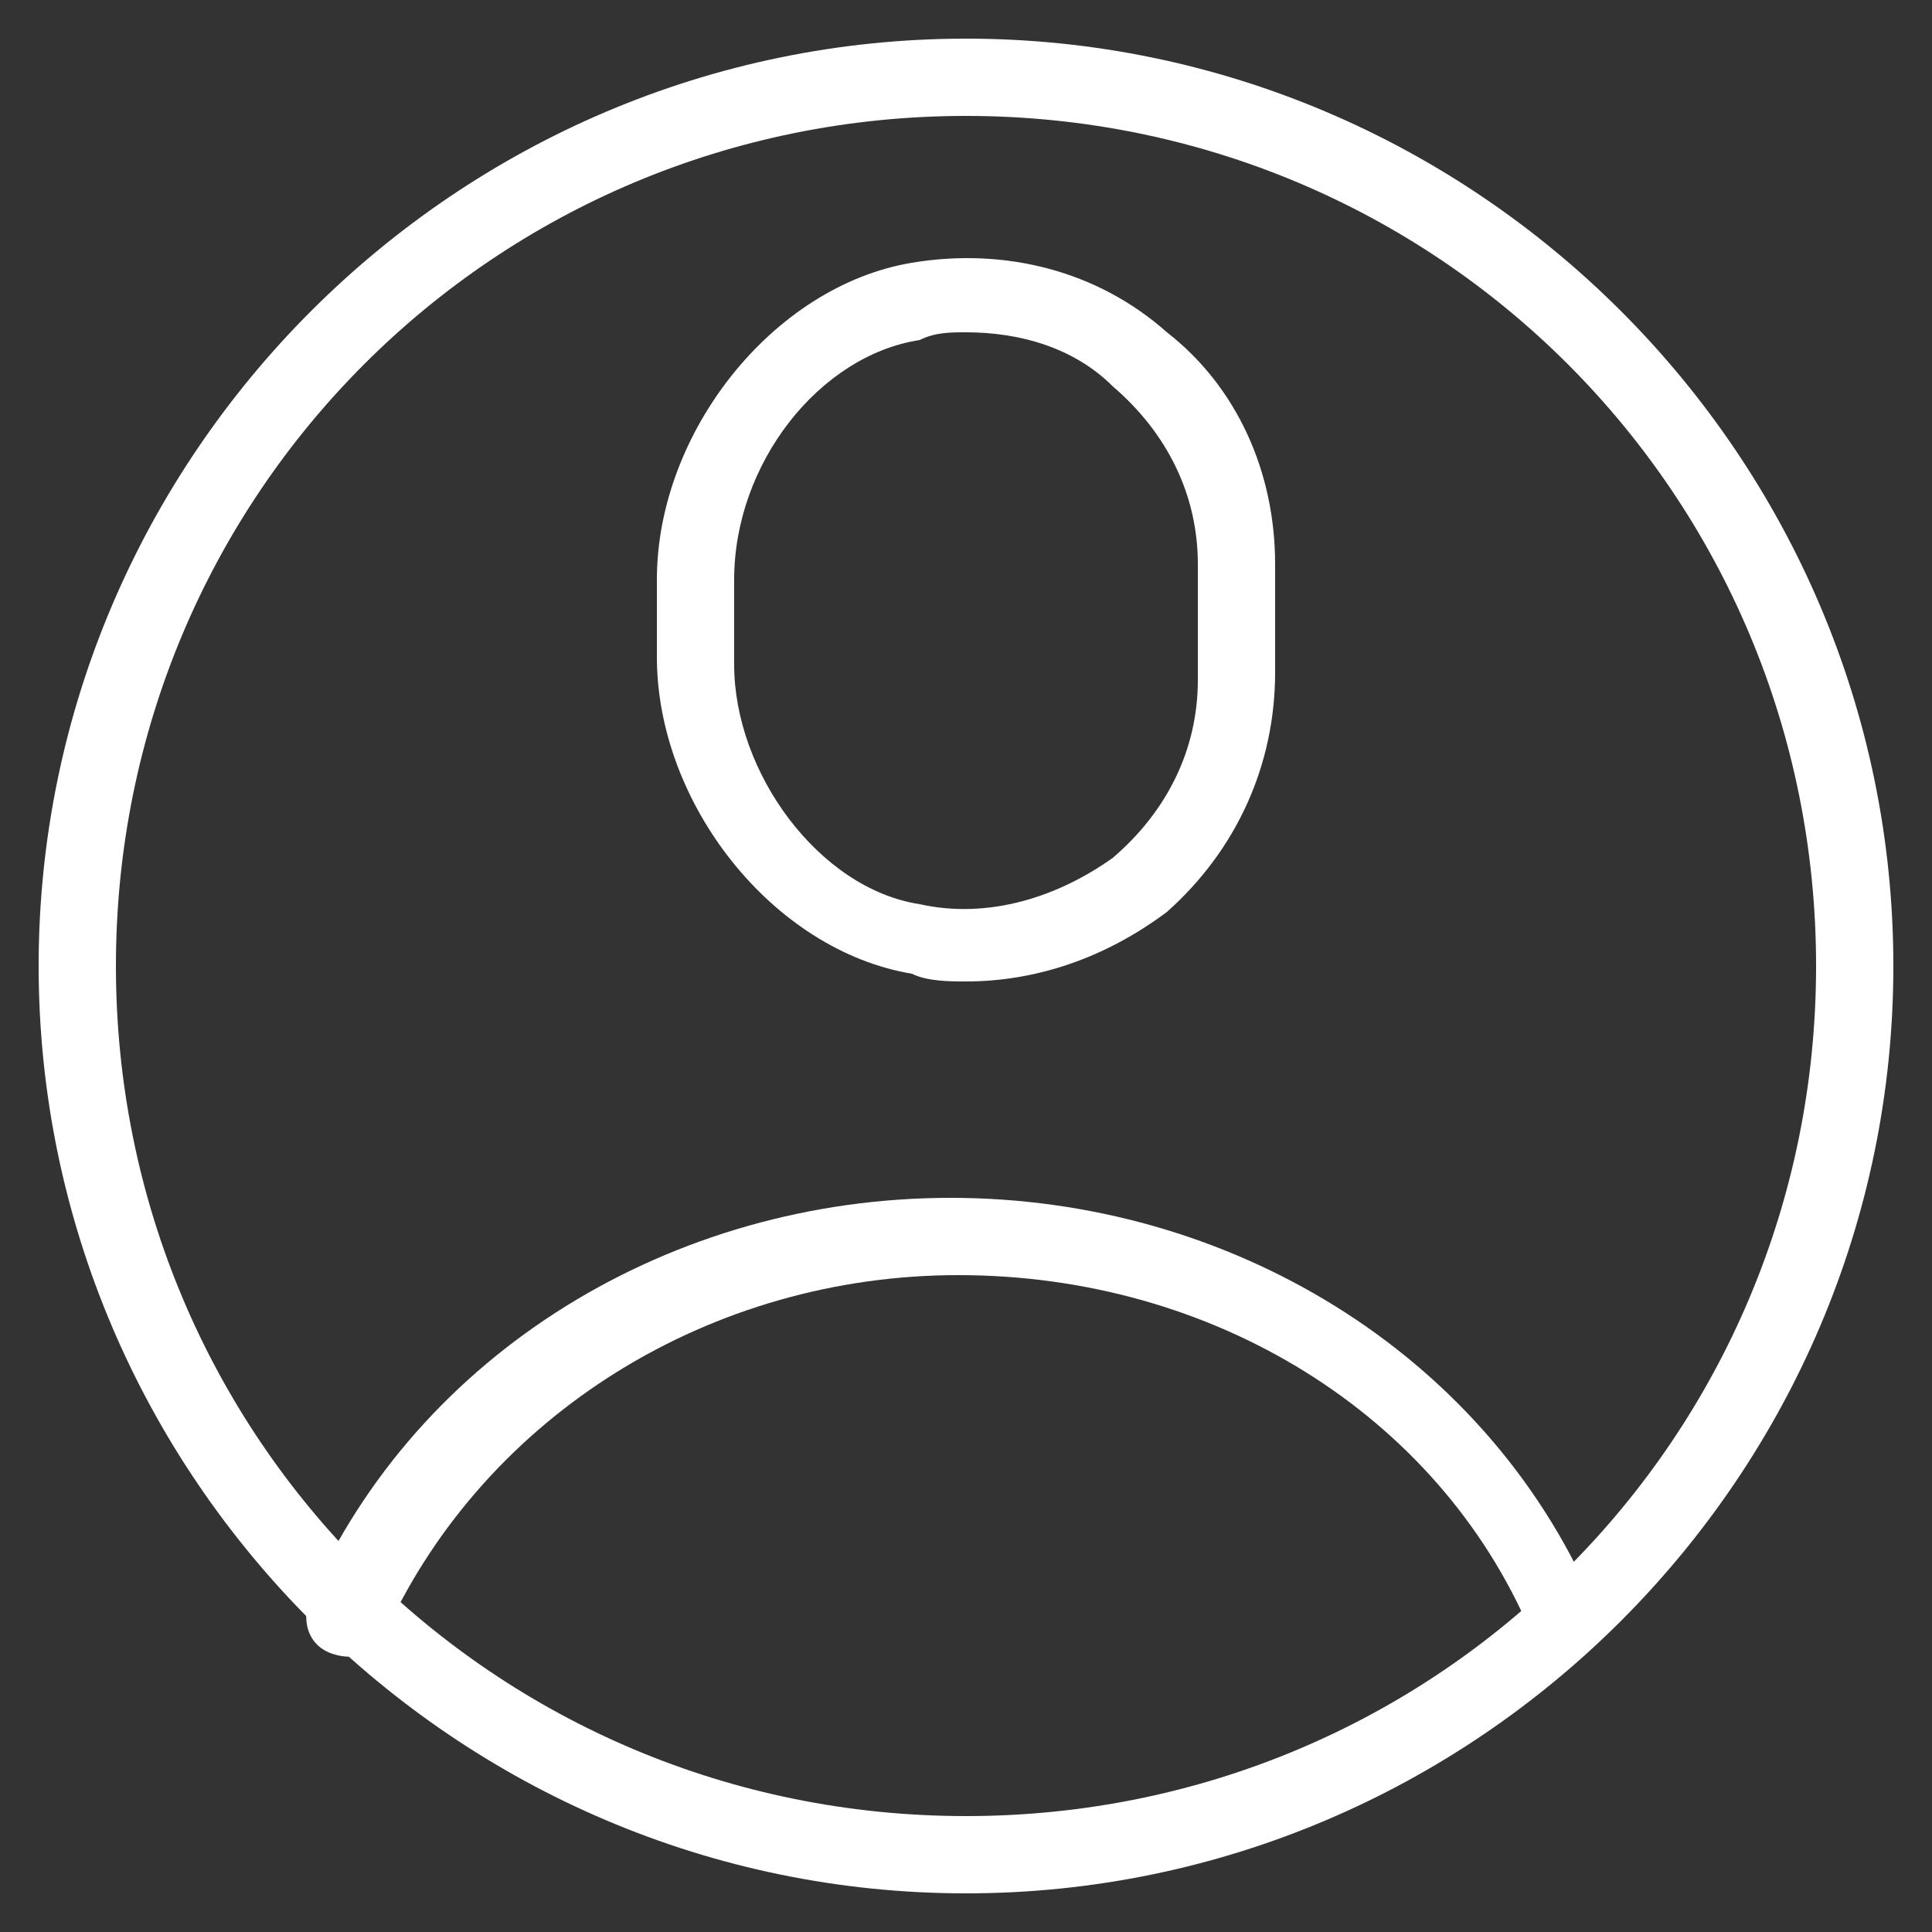
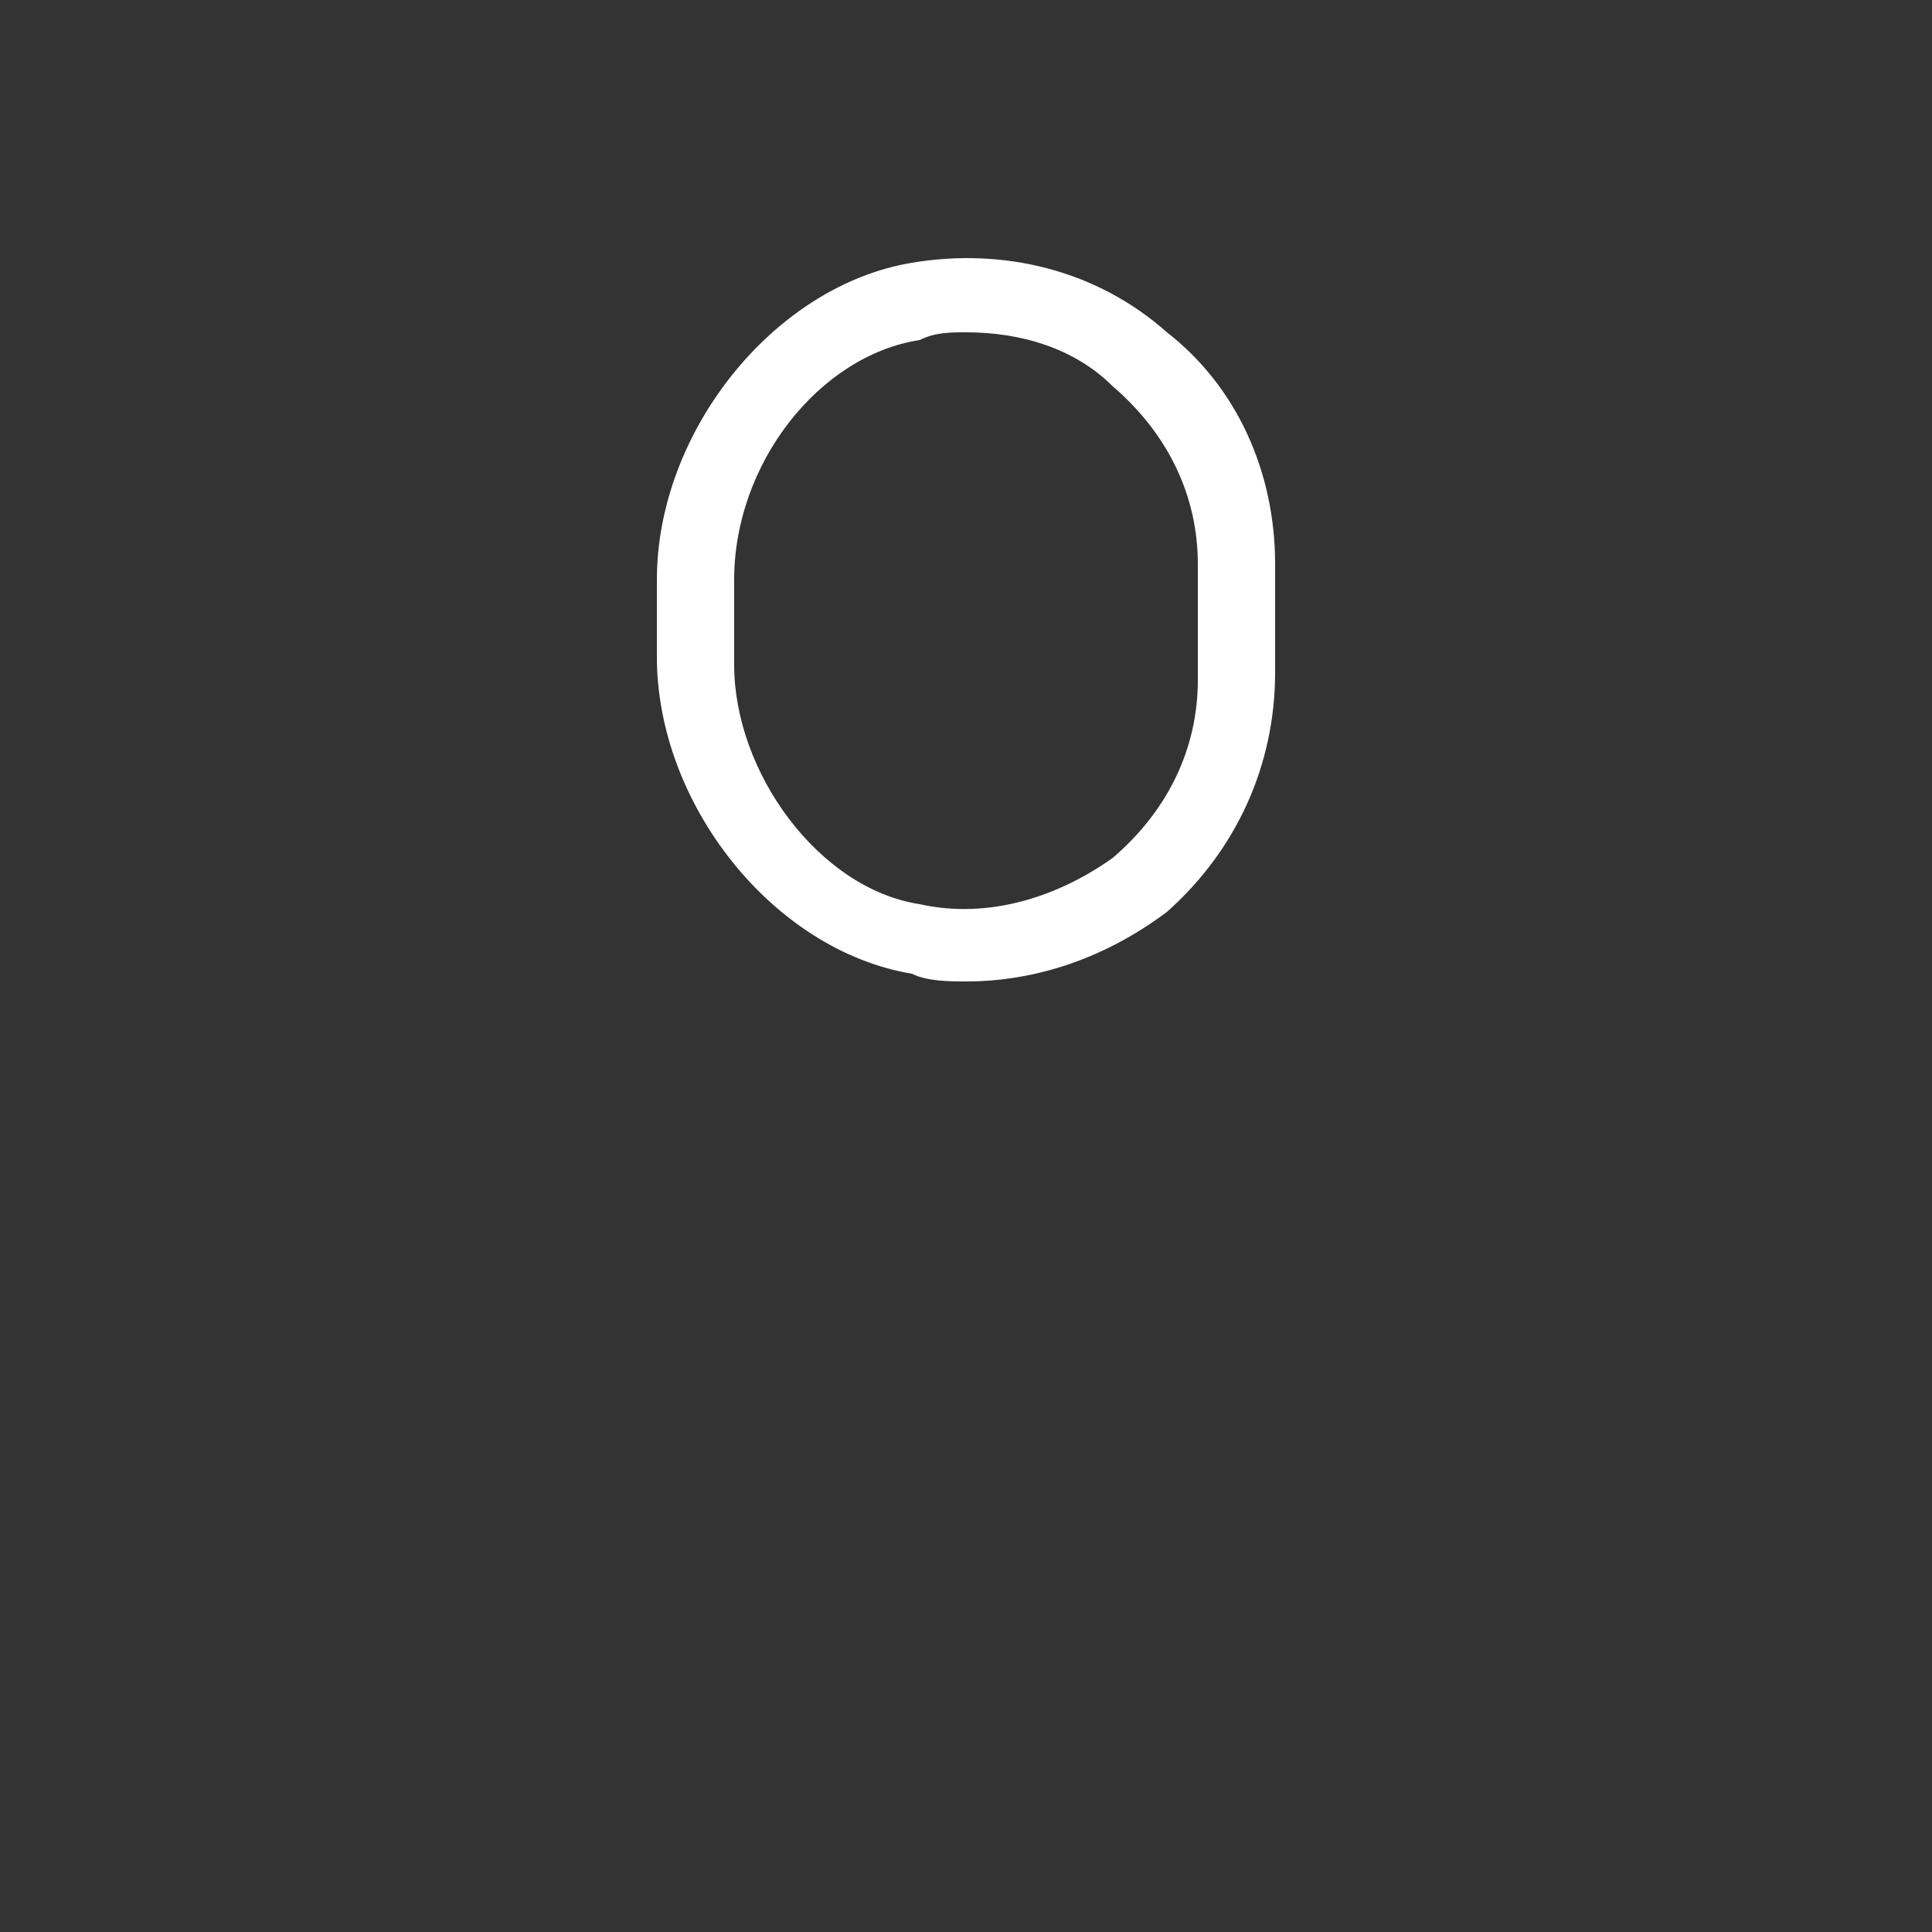
<svg xmlns="http://www.w3.org/2000/svg" version="1.1" id="レイヤー_1" x="0" y="0" viewBox="0 0 25 25" style="enable-background:new 0 0 25 25" xml:space="preserve">
  <rect x="0" y="0" width="25" height="25" fill="#333333" stroke="none" />
  <style>.st0{fill:#fff}</style>
  <path class="st0" d="M12.5 12.7c-.2 0-.5 0-.7-.1-1.8-.3-3.3-2.2-3.3-4.1v-1c0-1.9 1.5-3.8 3.3-4.1 1.2-.2 2.4.1 3.3.9.9.7 1.4 1.8 1.4 3v1.4c0 1.2-.5 2.3-1.4 3.1-.8.6-1.7.9-2.6.9zm0-8.4c-.2 0-.4 0-.6.1-1.3.2-2.4 1.6-2.4 3.1v1.1c0 1.4 1.1 2.9 2.4 3.1.9.2 1.8-.1 2.5-.6.7-.6 1.1-1.4 1.1-2.3V7.3c0-.9-.4-1.7-1.1-2.3-.5-.5-1.2-.7-1.9-.7z" />
-   <path class="st0" d="M12.5 24.5c-6.6 0-12-5.4-12-12s5.4-12 12-12 12 5.4 12 12-5.4 12-12 12zm0-23c-6.1 0-11 4.9-11 11s4.9 11 11 11 11-4.9 11-11-4.9-11-11-11z" />
-   <path class="st0" d="M20.3 21.4c-.2 0-.4-.1-.5-.3-1.2-2.8-4.1-4.6-7.4-4.6-3.2 0-6.1 1.8-7.4 4.6-.1.3-.4.4-.7.3-.3-.1-.4-.4-.3-.7 1.4-3.2 4.7-5.2 8.3-5.2 3.6 0 6.9 2 8.3 5.2.1.3 0 .5-.3.7.2 0 .1 0 0 0z" />
</svg>